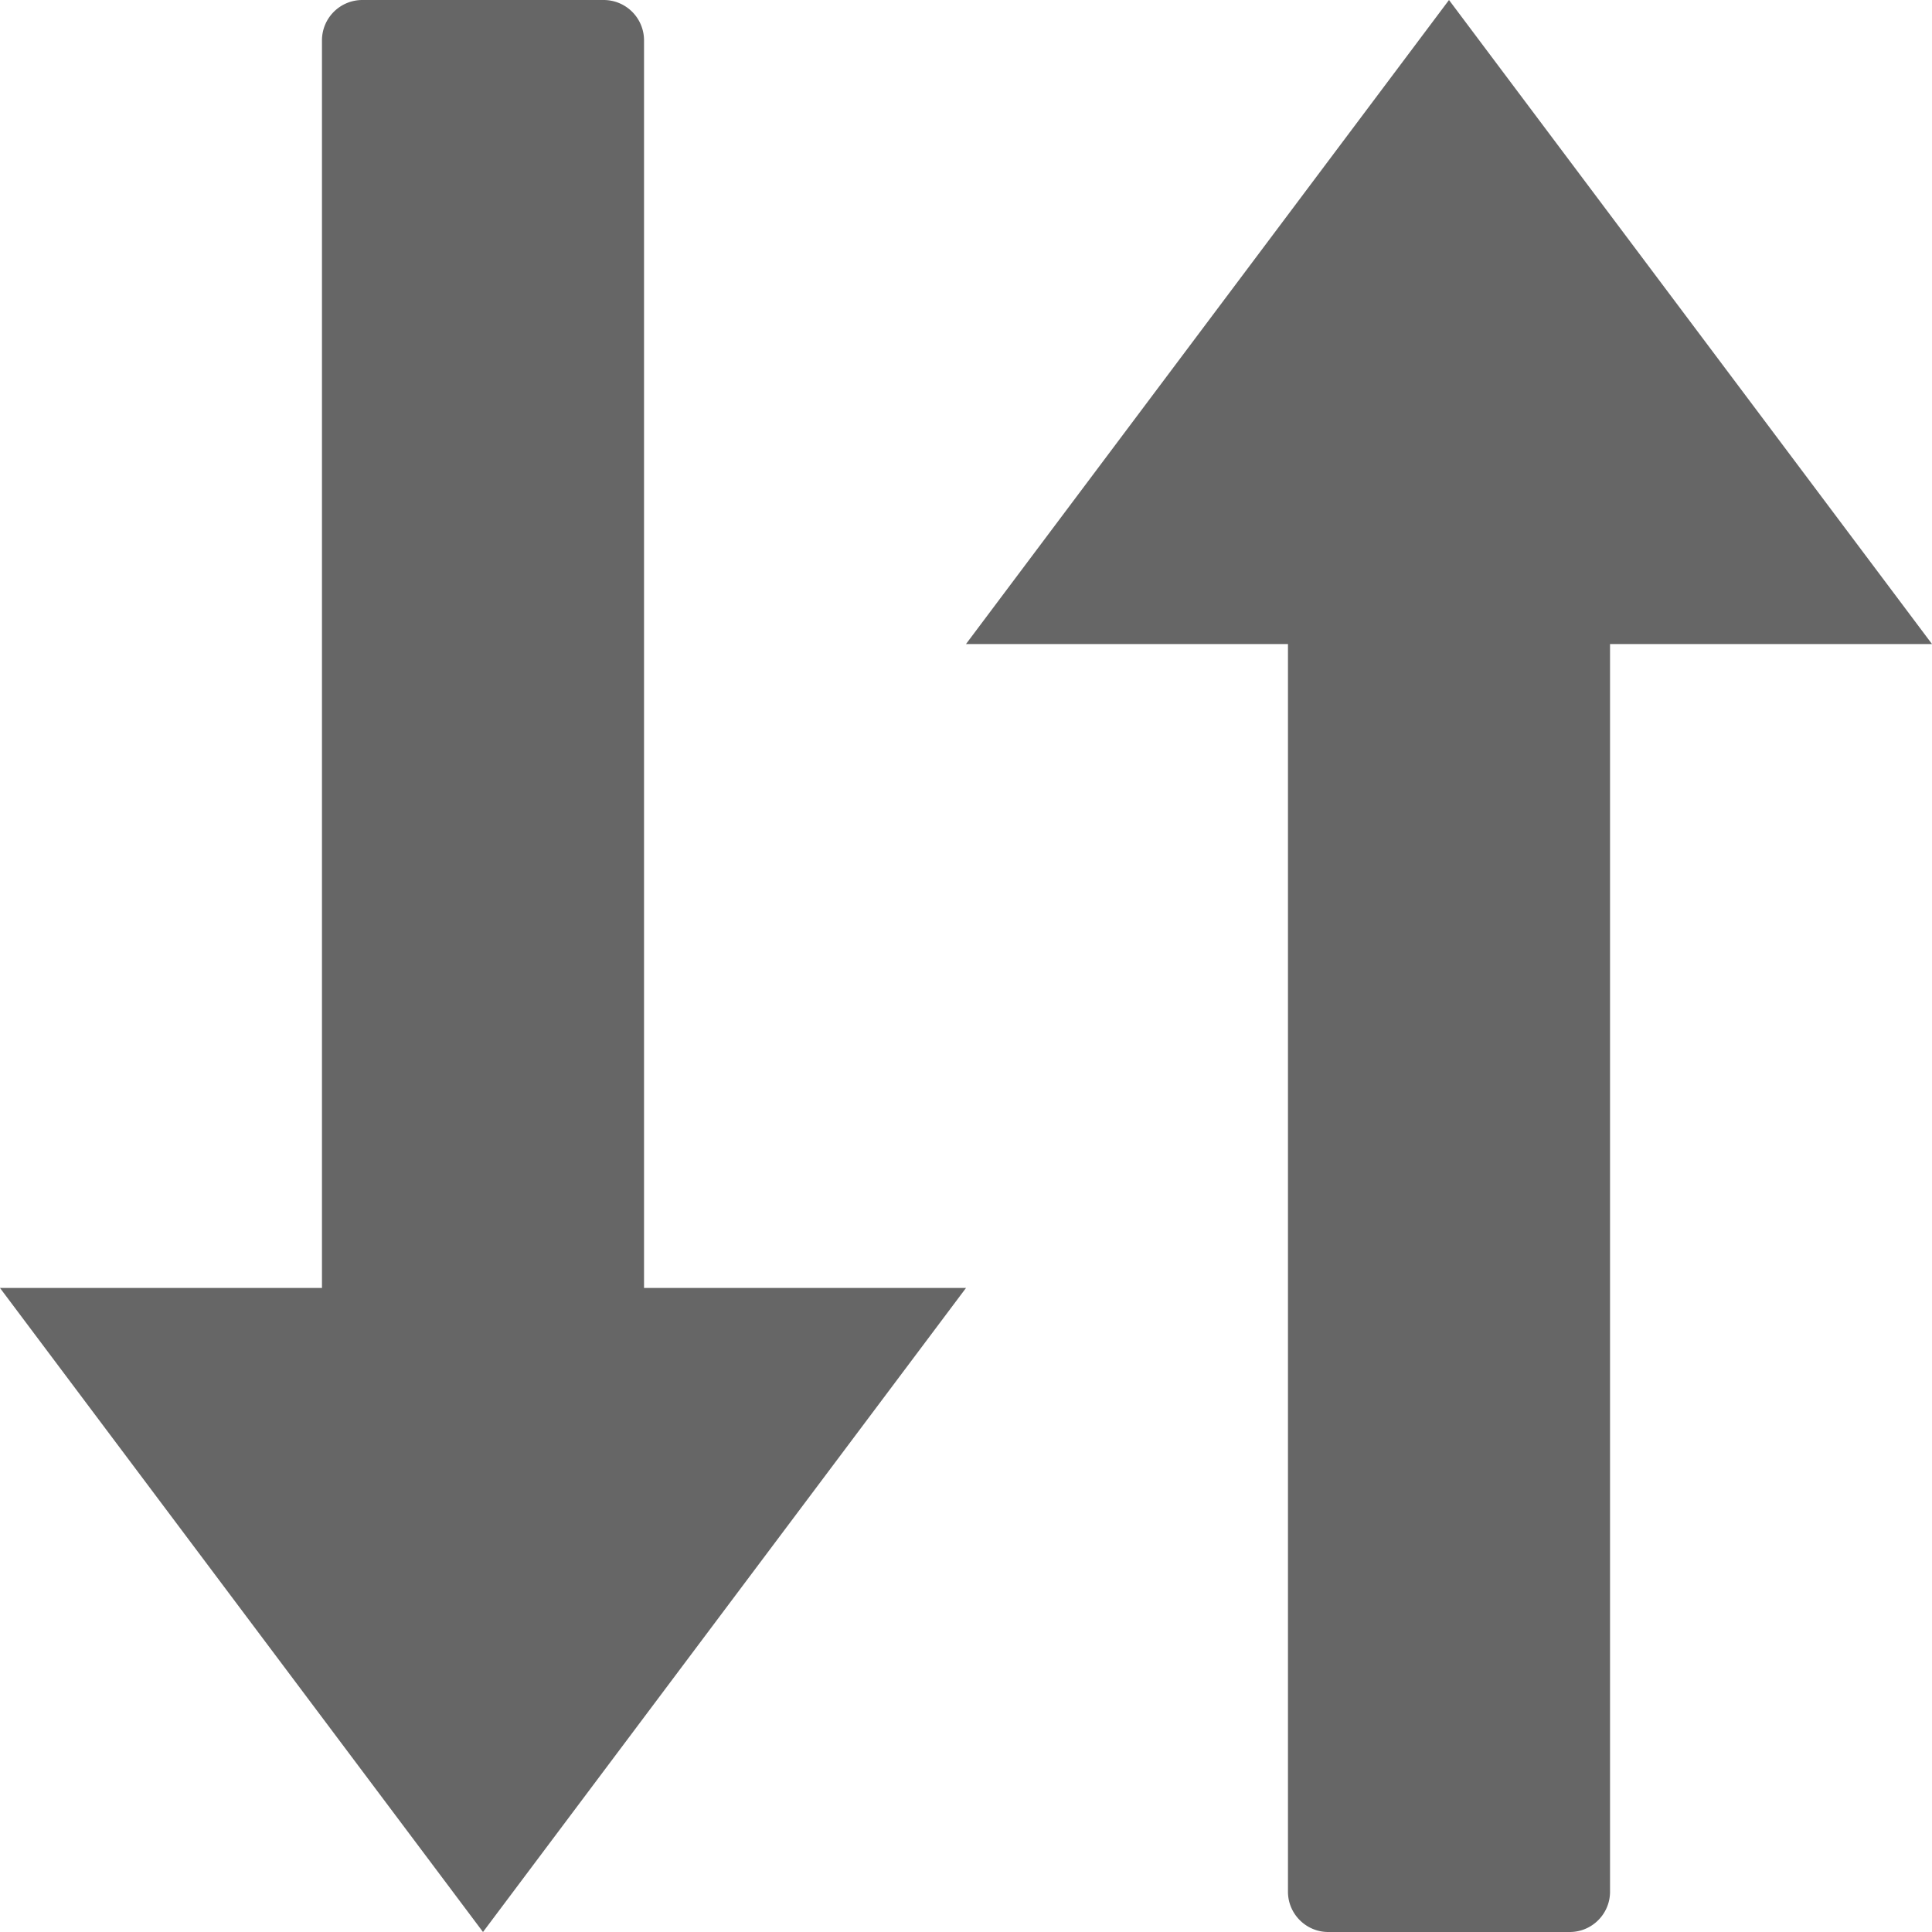
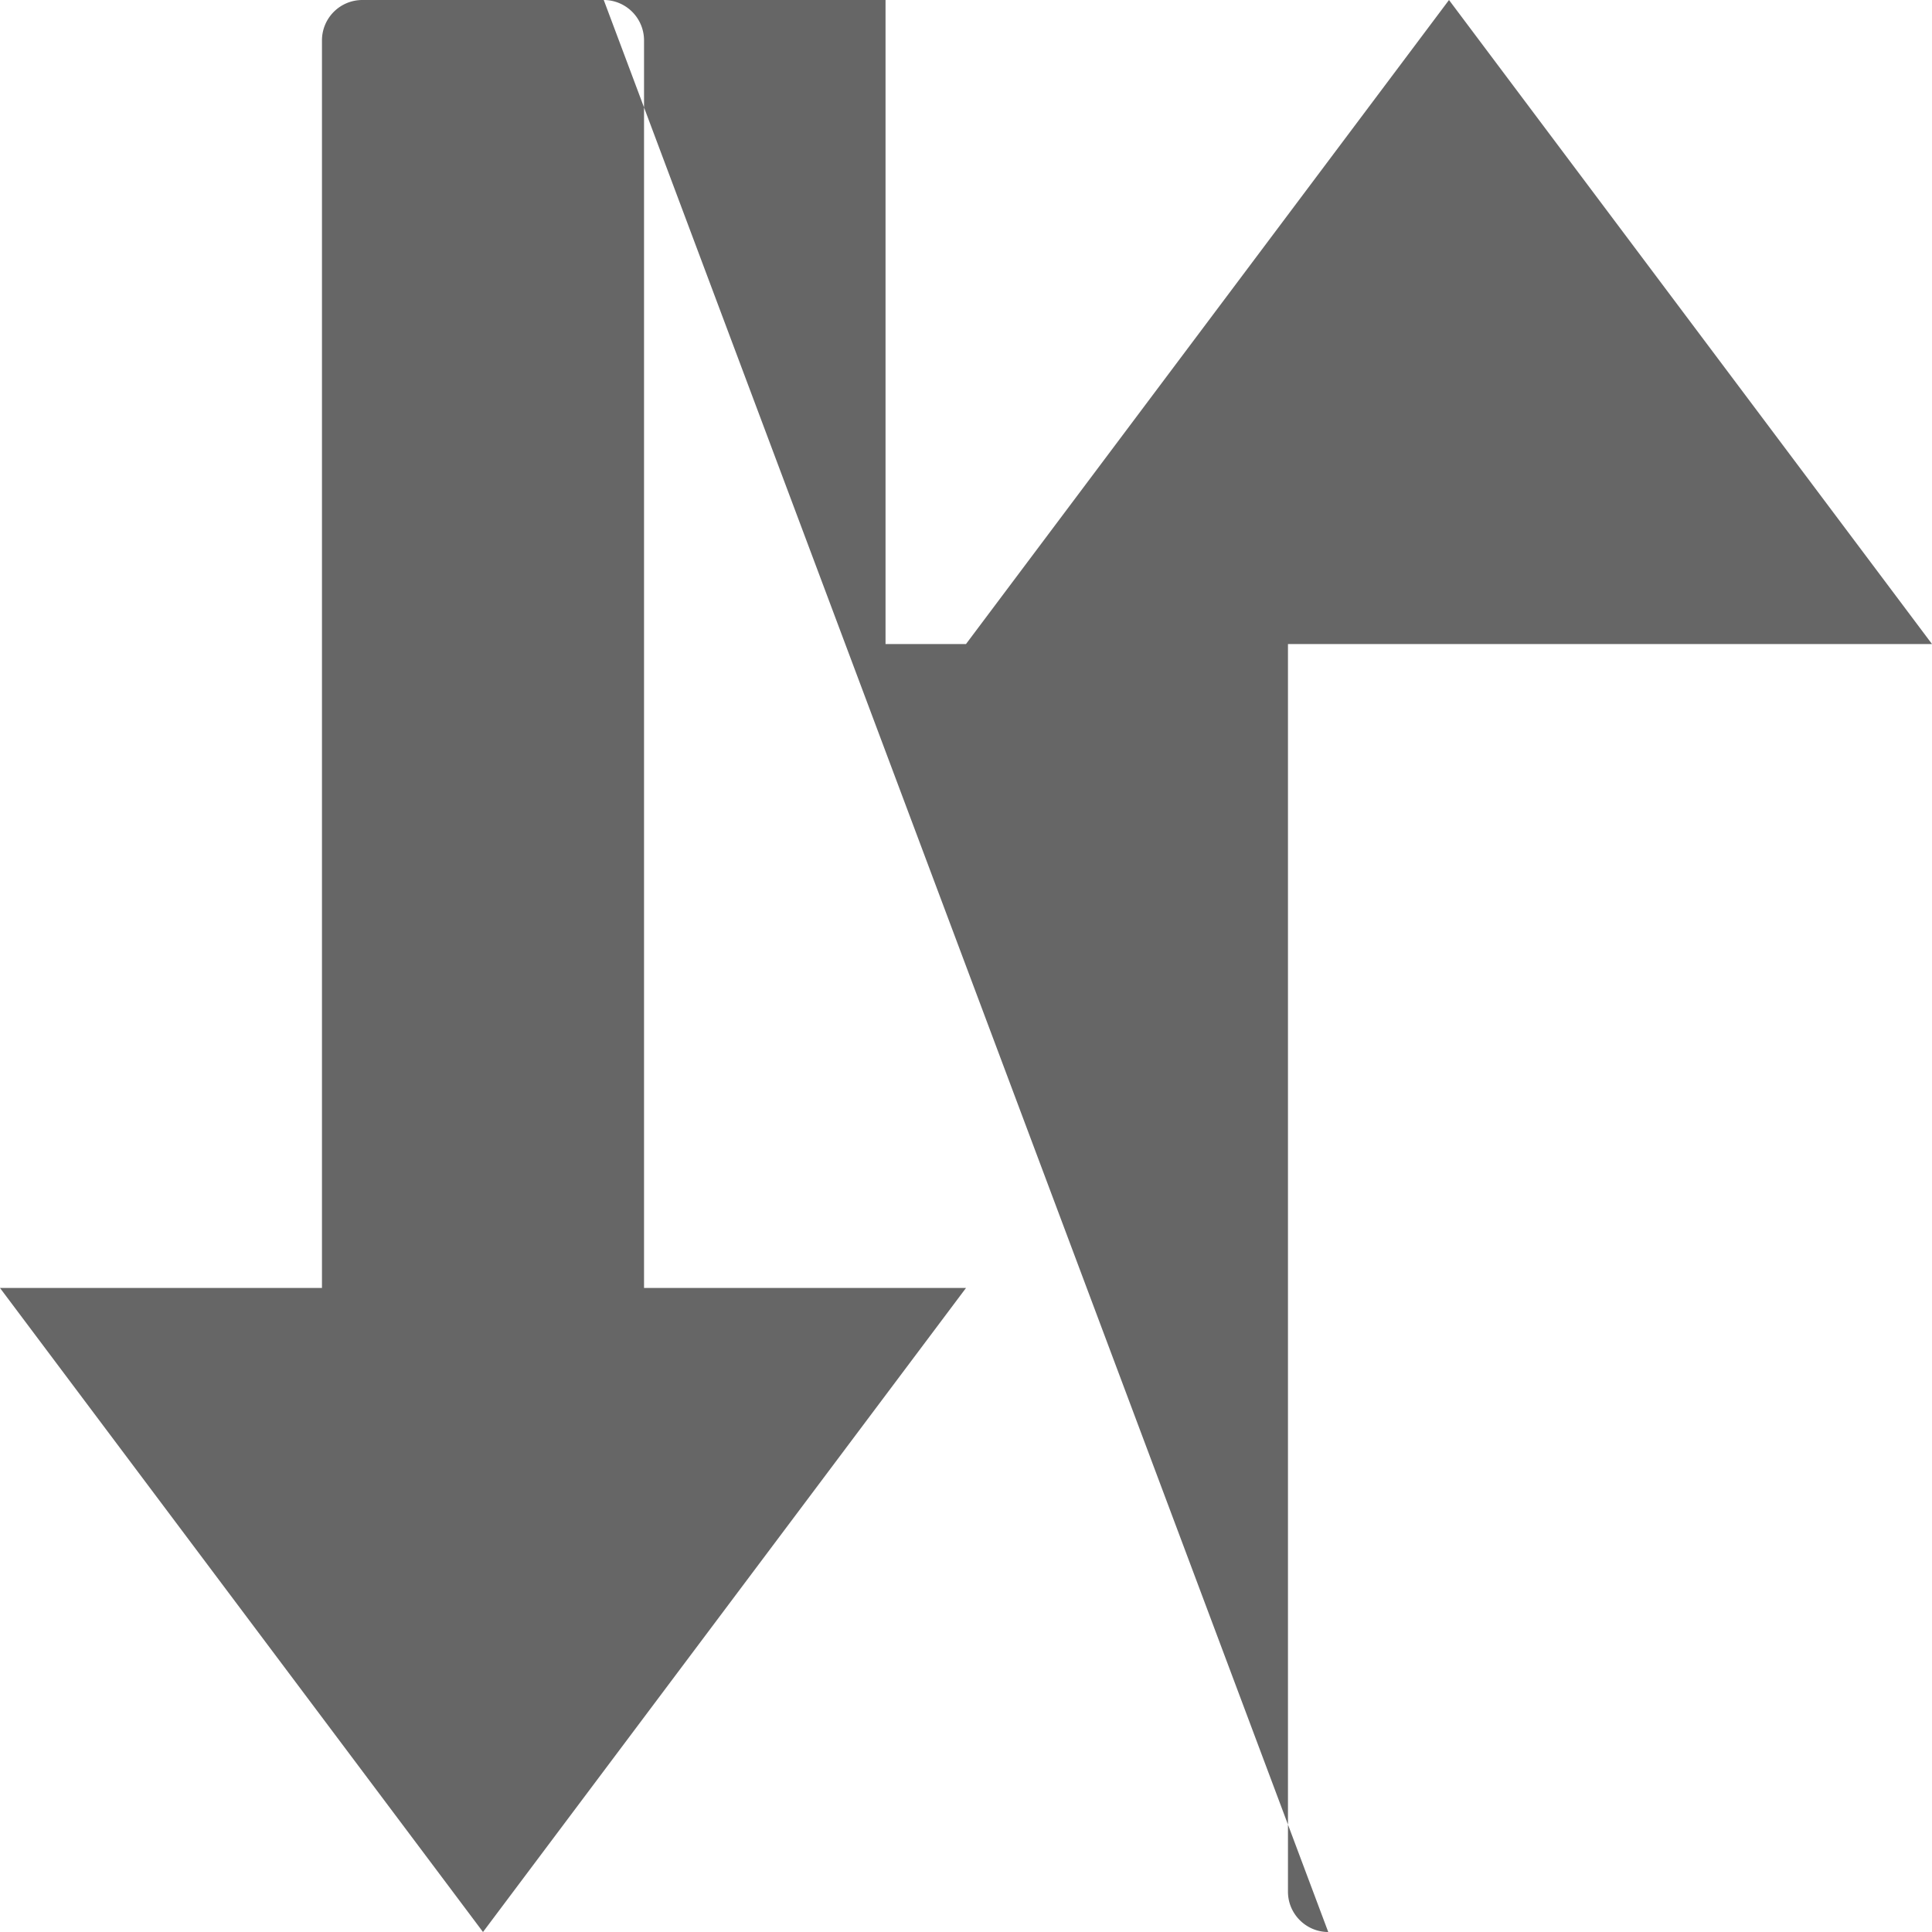
<svg xmlns="http://www.w3.org/2000/svg" width="20" height="20" viewBox="0 0 20 20">
  <g fill="#666" fill-rule="evenodd">
-     <path d="M6.25 0h-2.5a.418.418 0 0 0-.417.417v12.916H0L5 20l5-6.667H6.667V.417A.418.418 0 0 0 6.25 0zM13.75 20h2.5c.23 0 .417-.187.417-.417V6.667H20L15 0l-5 6.667h3.333v12.916c0 .23.188.417.417.417z" />
+     <path d="M6.25 0h-2.5a.418.418 0 0 0-.417.417v12.916H0L5 20l5-6.667H6.667V.417A.418.418 0 0 0 6.25 0zh2.5c.23 0 .417-.187.417-.417V6.667H20L15 0l-5 6.667h3.333v12.916c0 .23.188.417.417.417z" />
  </g>
</svg>